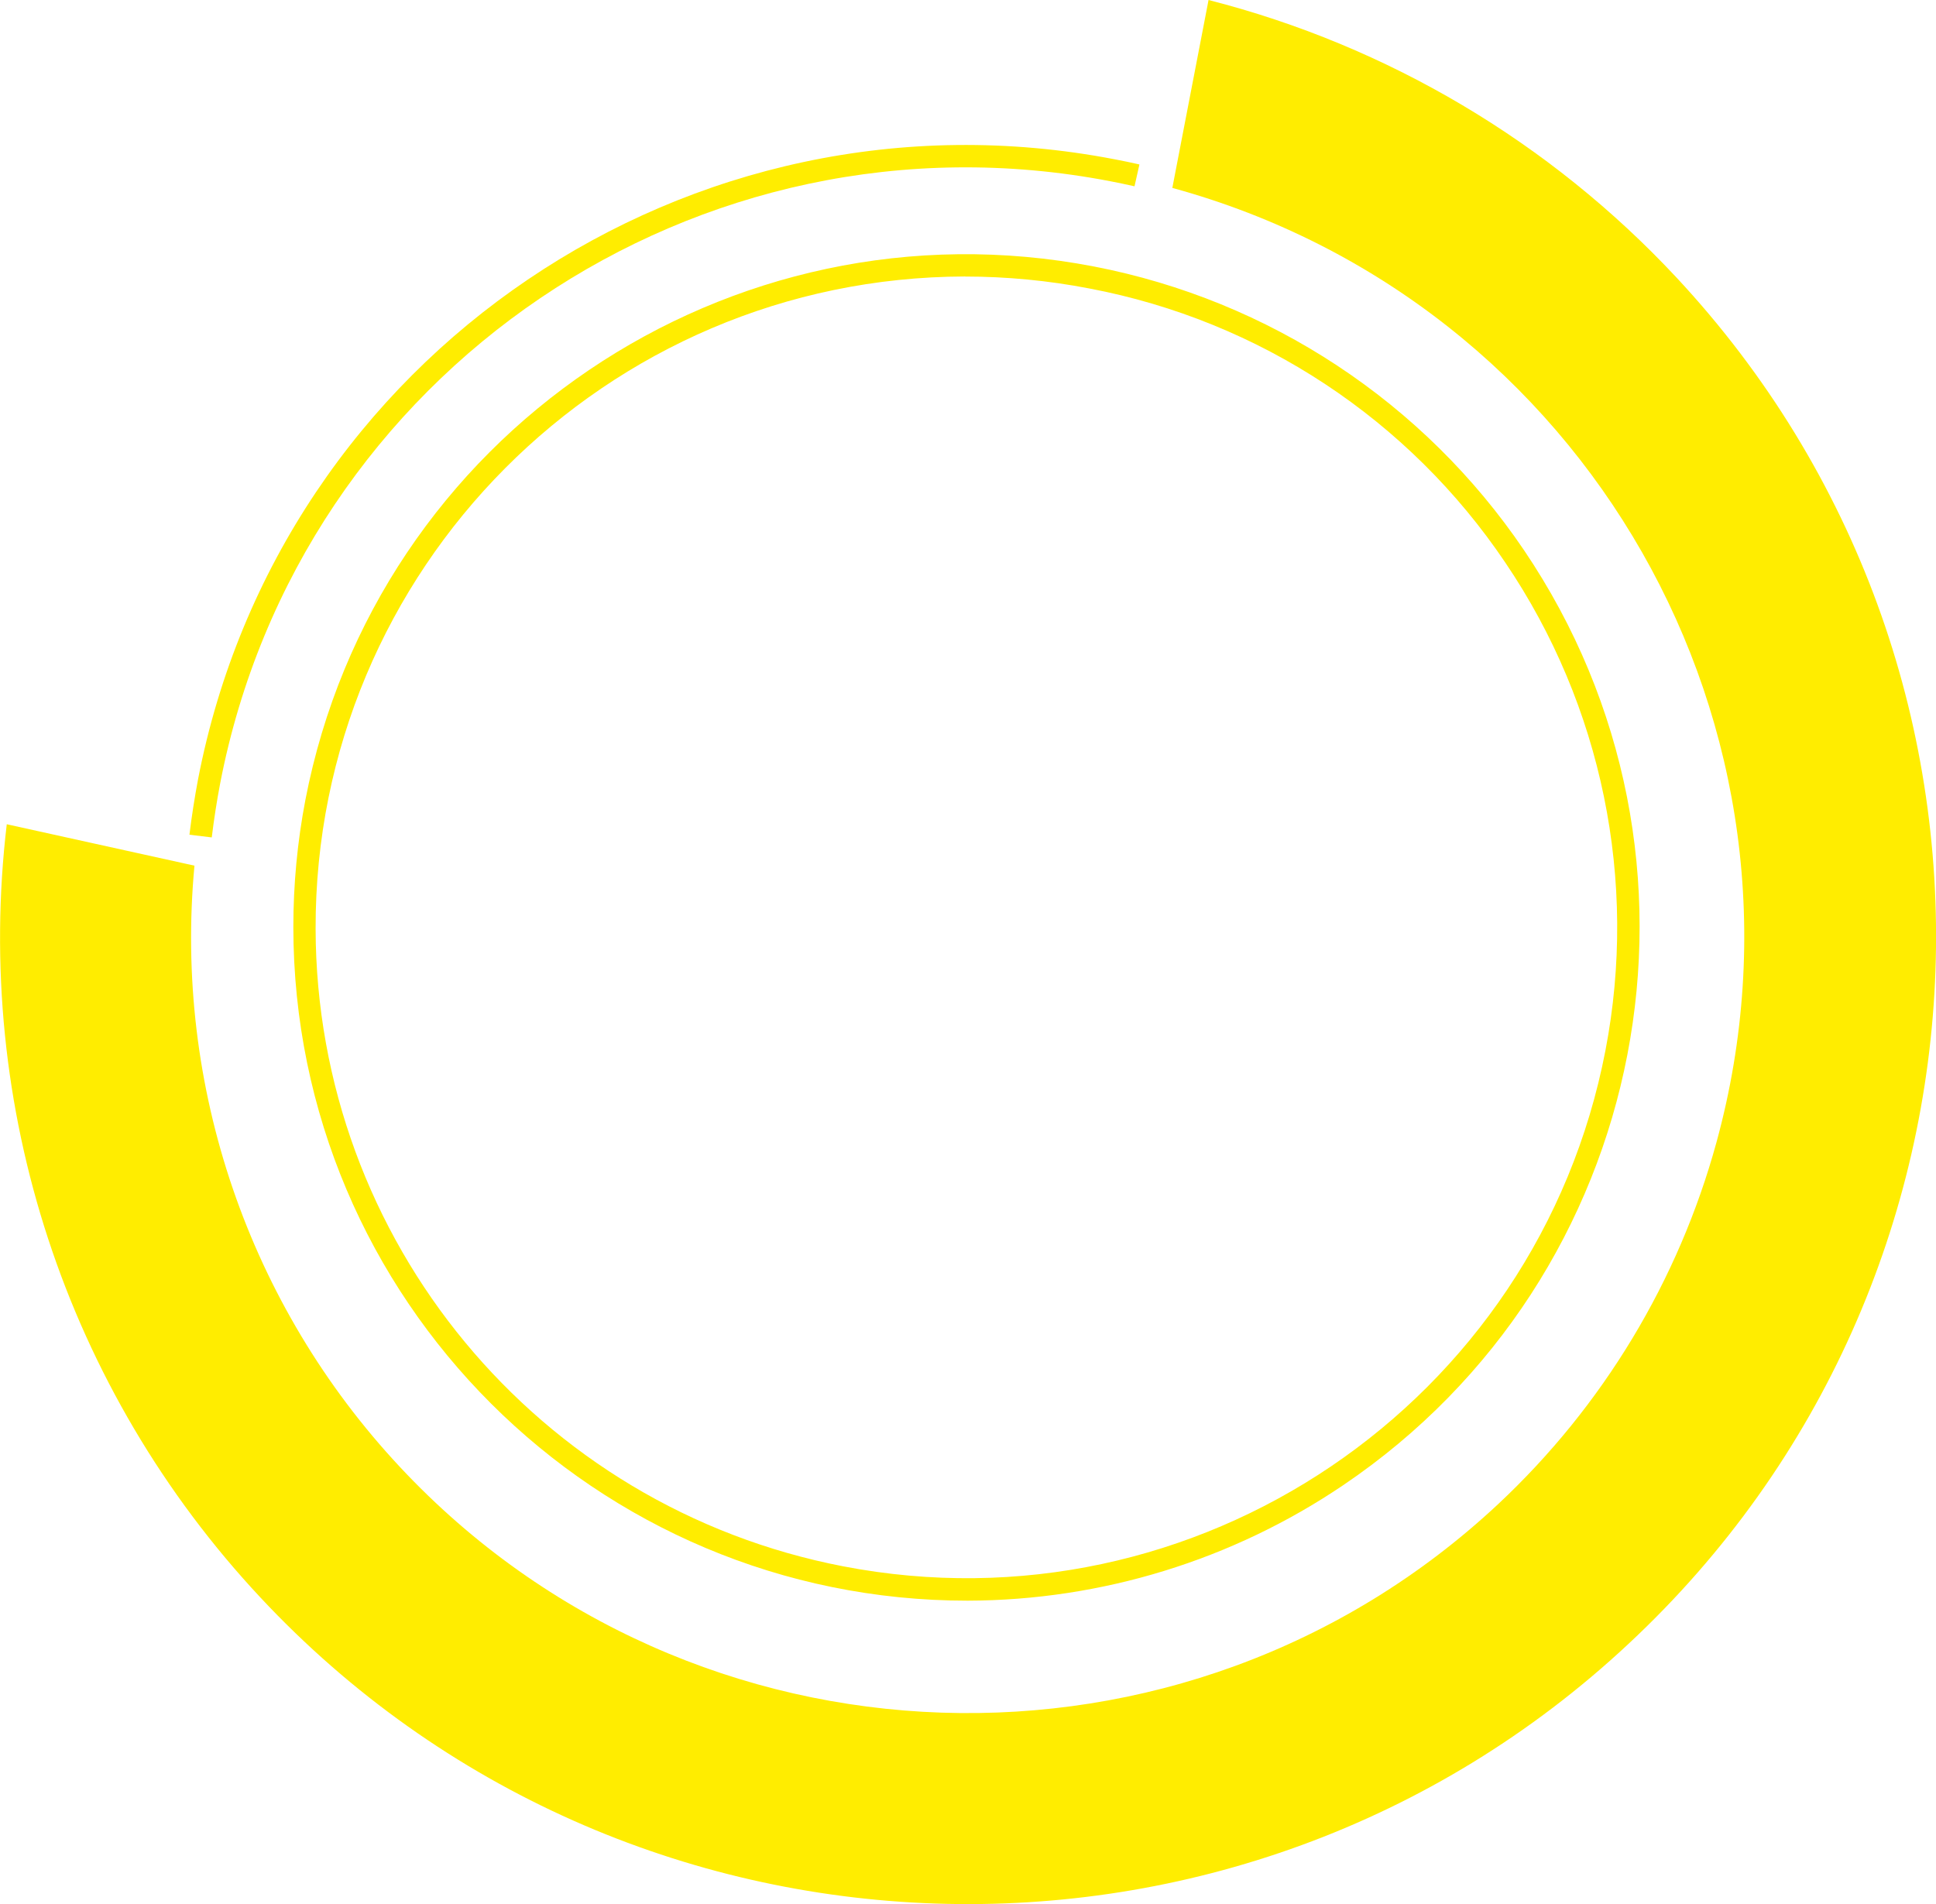
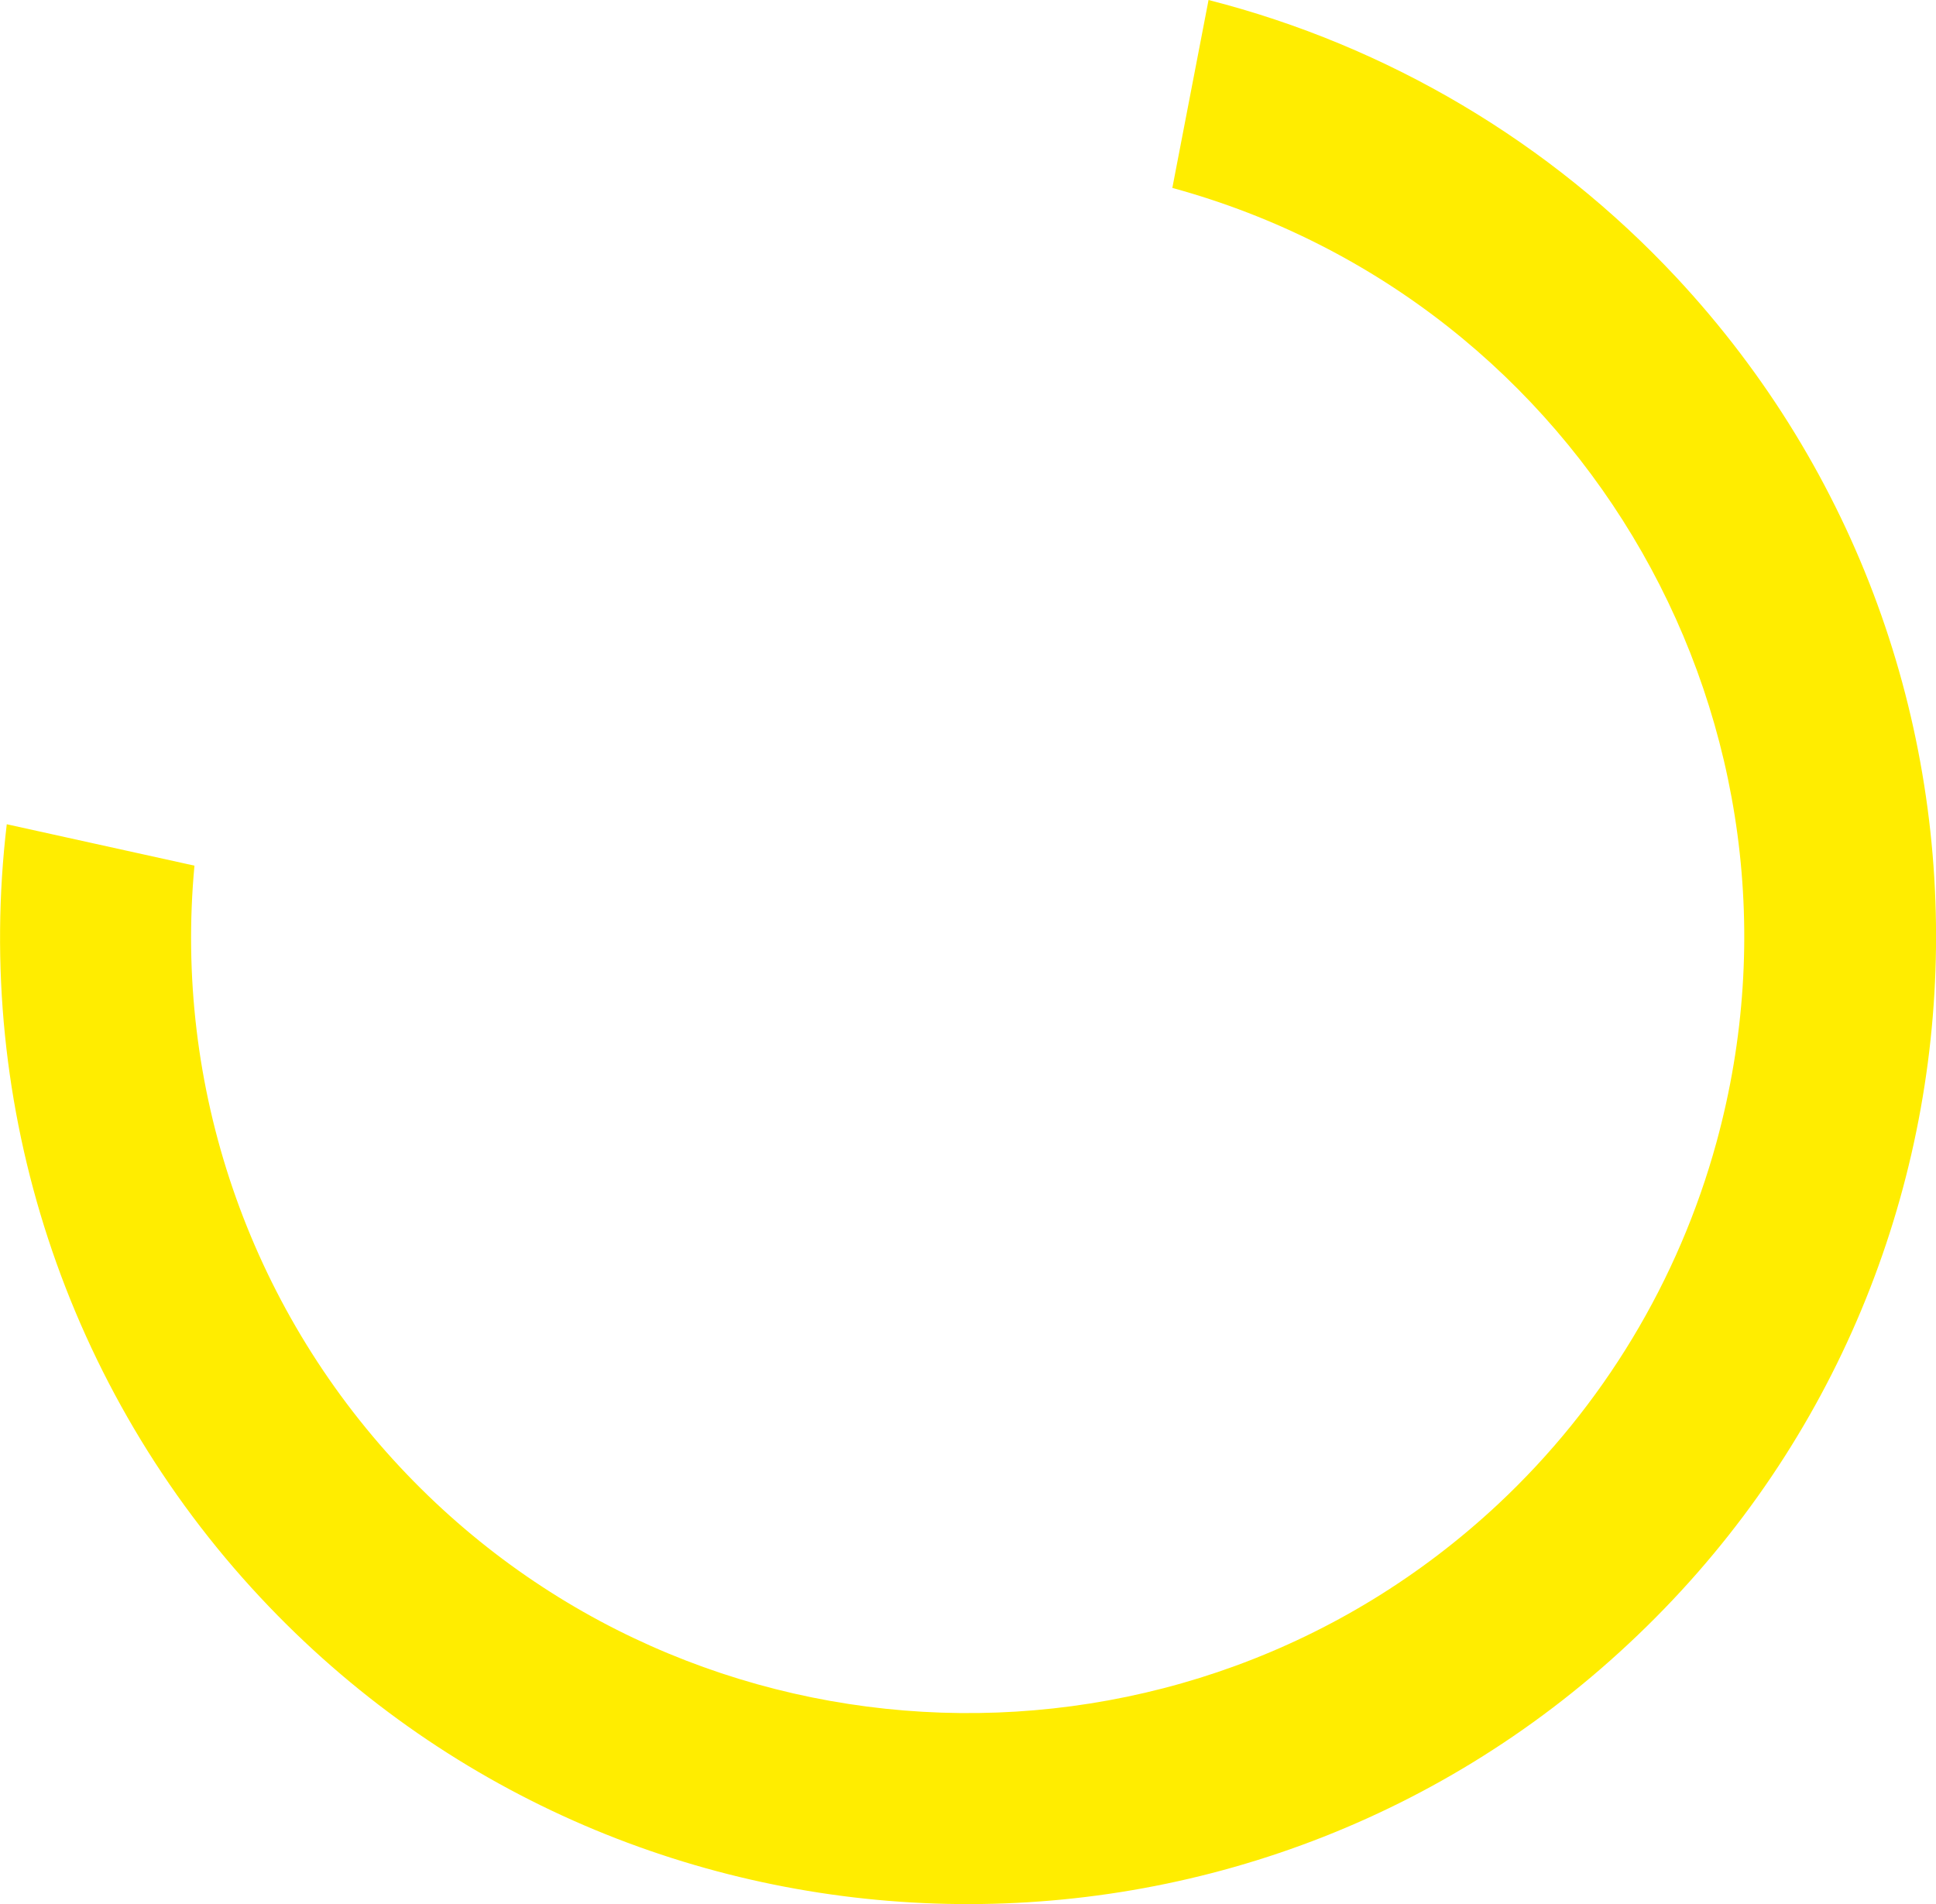
<svg xmlns="http://www.w3.org/2000/svg" id="Layer_2" data-name="Layer 2" viewBox="0 0 323.46 318.17">
  <defs>
    <style> .cls-1 { fill: #ffed00; } </style>
  </defs>
  <g id="Layer_1-2" data-name="Layer 1">
    <g>
-       <path id="Path_1815" data-name="Path 1815" class="cls-1" d="M161.7,267.47c-62.2.04-112.65-50.35-112.69-112.55,0-7.13.67-14.24,2.01-21.24,11.76-61,70.75-100.91,131.75-89.15,29.28,5.65,55.12,22.69,71.84,47.38,34.82,51.47,21.31,121.42-30.16,156.24-18.53,12.54-40.38,19.26-62.75,19.32M161.22,46.2c-60.06.14-108.63,48.95-108.49,109.01.12,52.02,37.07,96.67,88.15,106.52,58.97,11.37,115.99-27.22,127.35-86.19,5.46-28.32-.56-57.64-16.72-81.52-16.11-23.94-41.12-40.43-69.47-45.81-6.86-1.33-13.83-2-20.82-2" />
      <path id="Path_1816" data-name="Path 1816" class="cls-1" d="M201.92,0l-6.05,31.4c69.14,18.93,109.84,90.31,90.92,159.45-6.34,23.15-18.97,44.1-36.5,60.5-52.29,48.87-134.59,46.08-183.46-6.21-25.29-27.05-37.79-63.62-34.34-100.49l-31.36-6.92c-5.59,47.21,9.91,94.48,42.38,129.21,60.89,65.16,163.45,68.63,228.59,7.73,65.25-60.86,68.82-163.09,7.96-228.34C258.97,23.74,231.86,7.65,201.92,0" />
-       <path id="Path_1817" data-name="Path 1817" class="cls-1" d="M35.37,139.93l-3.72-.45c.38-3.12.87-6.23,1.44-9.26C46.77,59.34,115.31,12.95,186.19,26.61c1.41.26,2.8.56,4.18.87l-.82,3.65c-1.35-.3-2.7-.59-4.07-.85C116.63,17.01,50.05,62.07,36.78,130.93c0,0,0,0,0,0-.56,2.93-1.03,5.97-1.4,9" />
    </g>
  </g>
</svg>